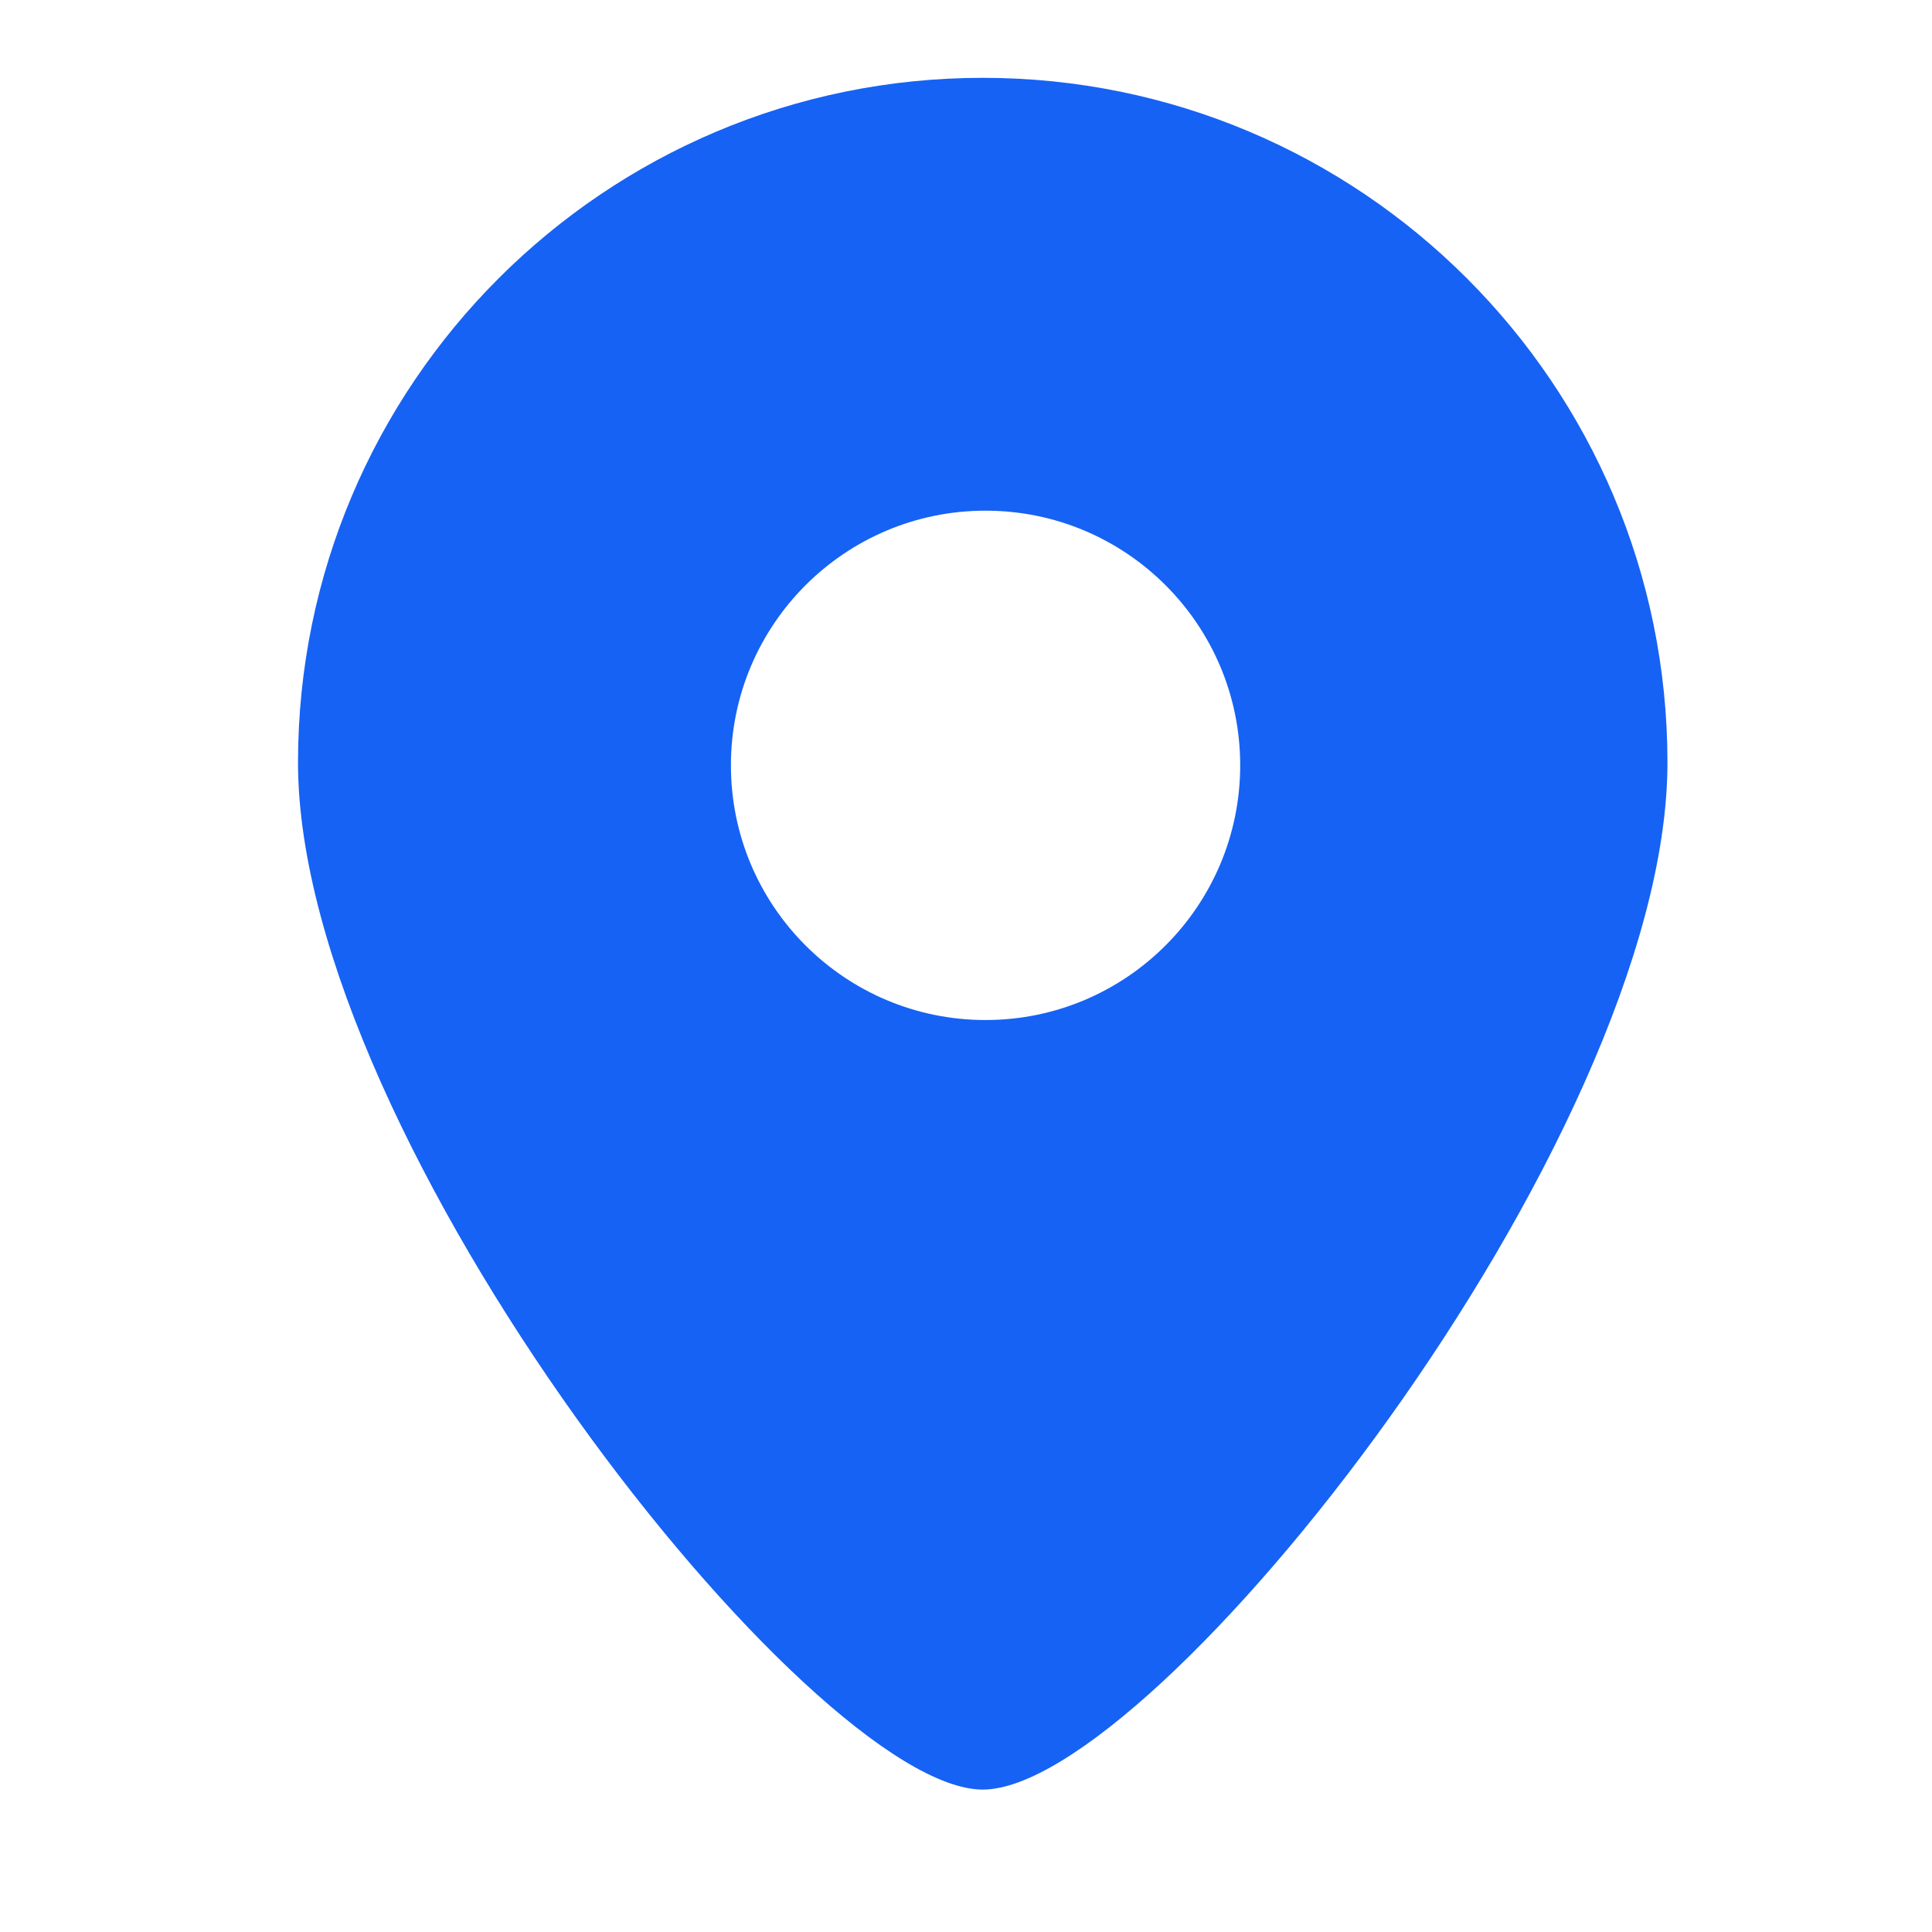
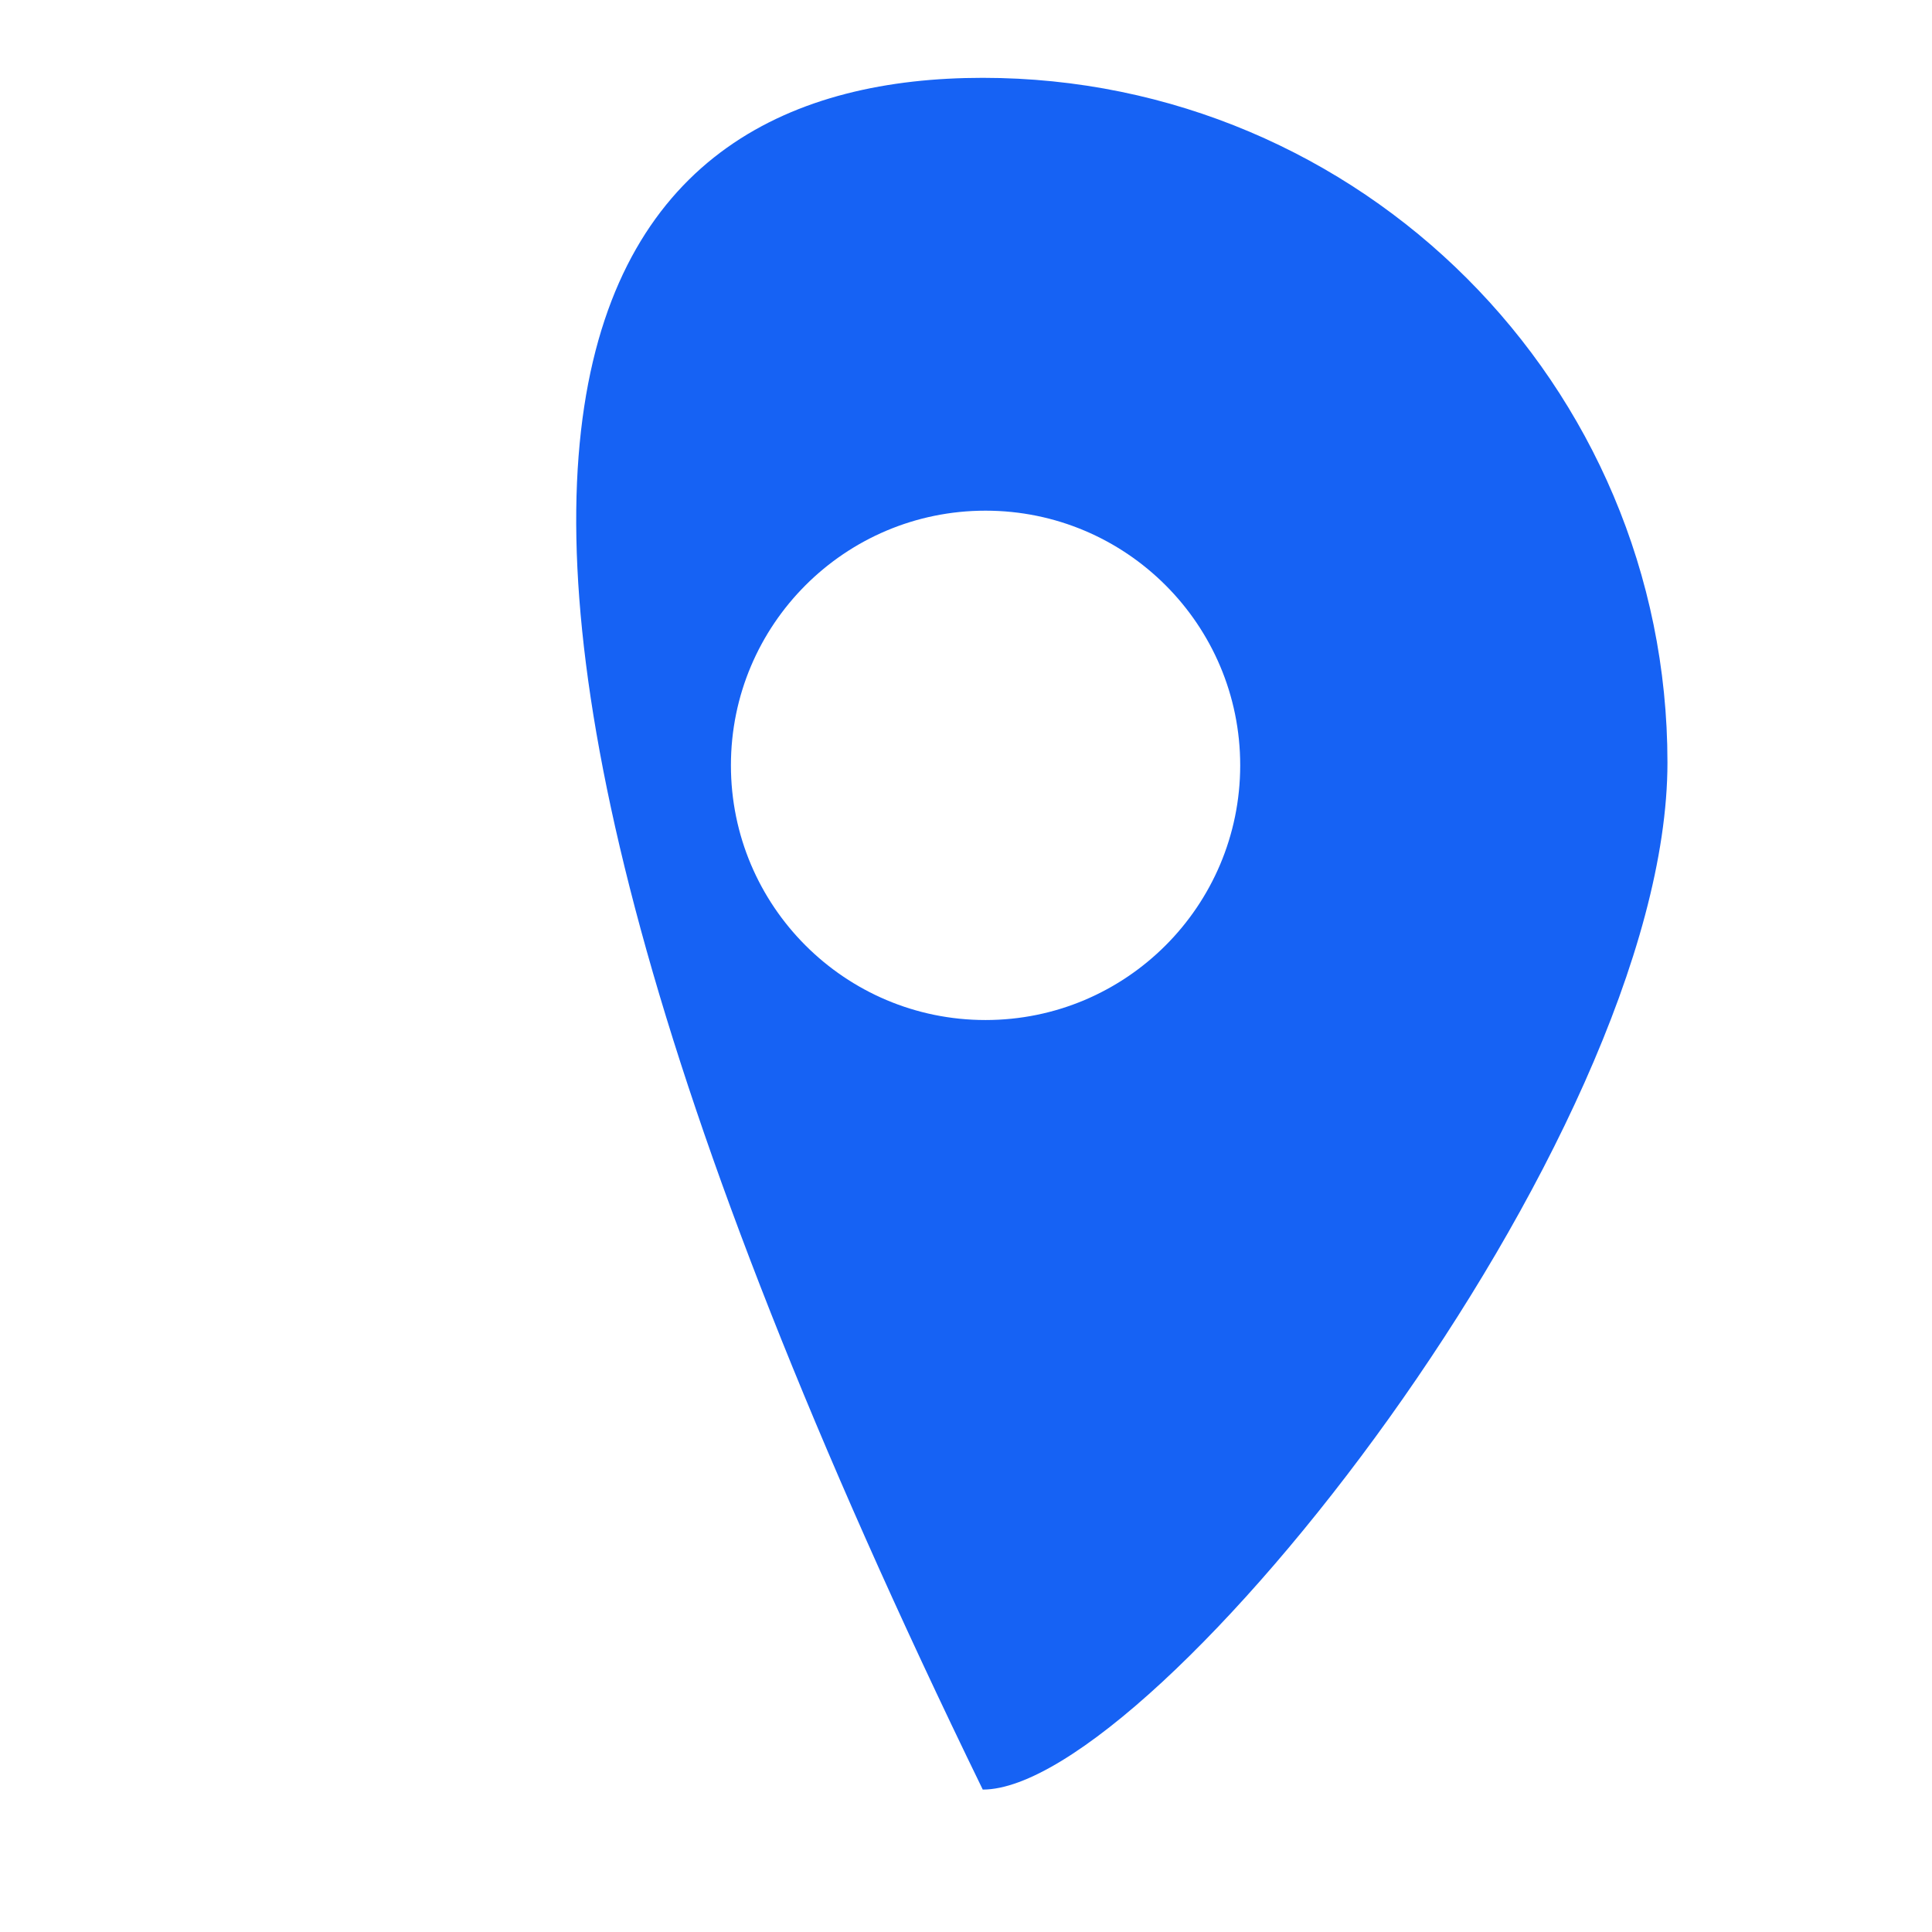
<svg xmlns="http://www.w3.org/2000/svg" width="28" height="28" viewBox="0 0 28 28" fill="none">
-   <path d="M14.243 1.128C19.724 1.128 24.166 5.571 24.166 11.051C24.166 16.532 16.724 25.935 14.243 25.936C11.762 25.936 4.32 16.532 4.319 11.051C4.319 5.571 8.763 1.128 14.243 1.128ZM14.283 7.401C12.245 7.401 10.593 9.054 10.593 11.092C10.593 13.13 12.245 14.783 14.283 14.783C16.321 14.783 17.973 13.13 17.974 11.092C17.974 9.054 16.321 7.401 14.283 7.401Z" fill="#1662F4" />
+   <path d="M14.243 1.128C19.724 1.128 24.166 5.571 24.166 11.051C24.166 16.532 16.724 25.935 14.243 25.936C4.319 5.571 8.763 1.128 14.243 1.128ZM14.283 7.401C12.245 7.401 10.593 9.054 10.593 11.092C10.593 13.13 12.245 14.783 14.283 14.783C16.321 14.783 17.973 13.13 17.974 11.092C17.974 9.054 16.321 7.401 14.283 7.401Z" fill="#1662F4" />
</svg>